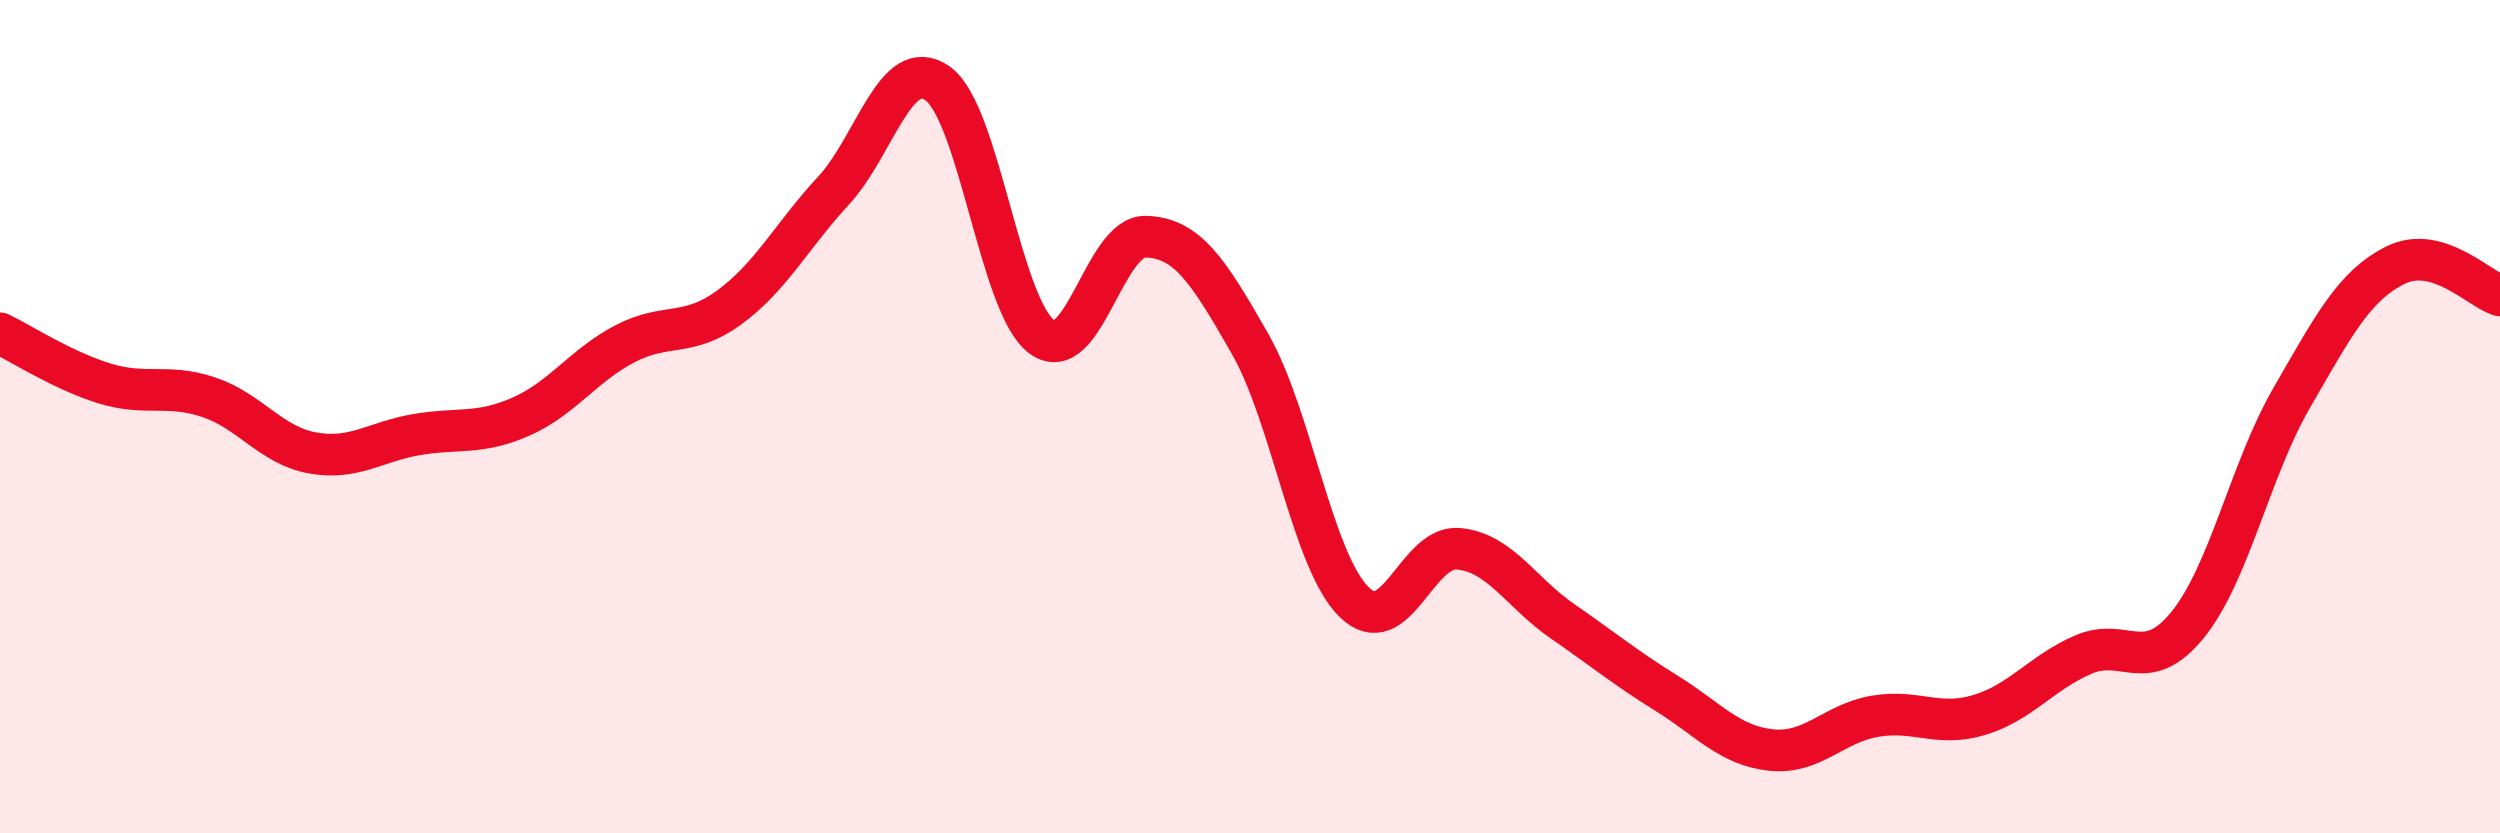
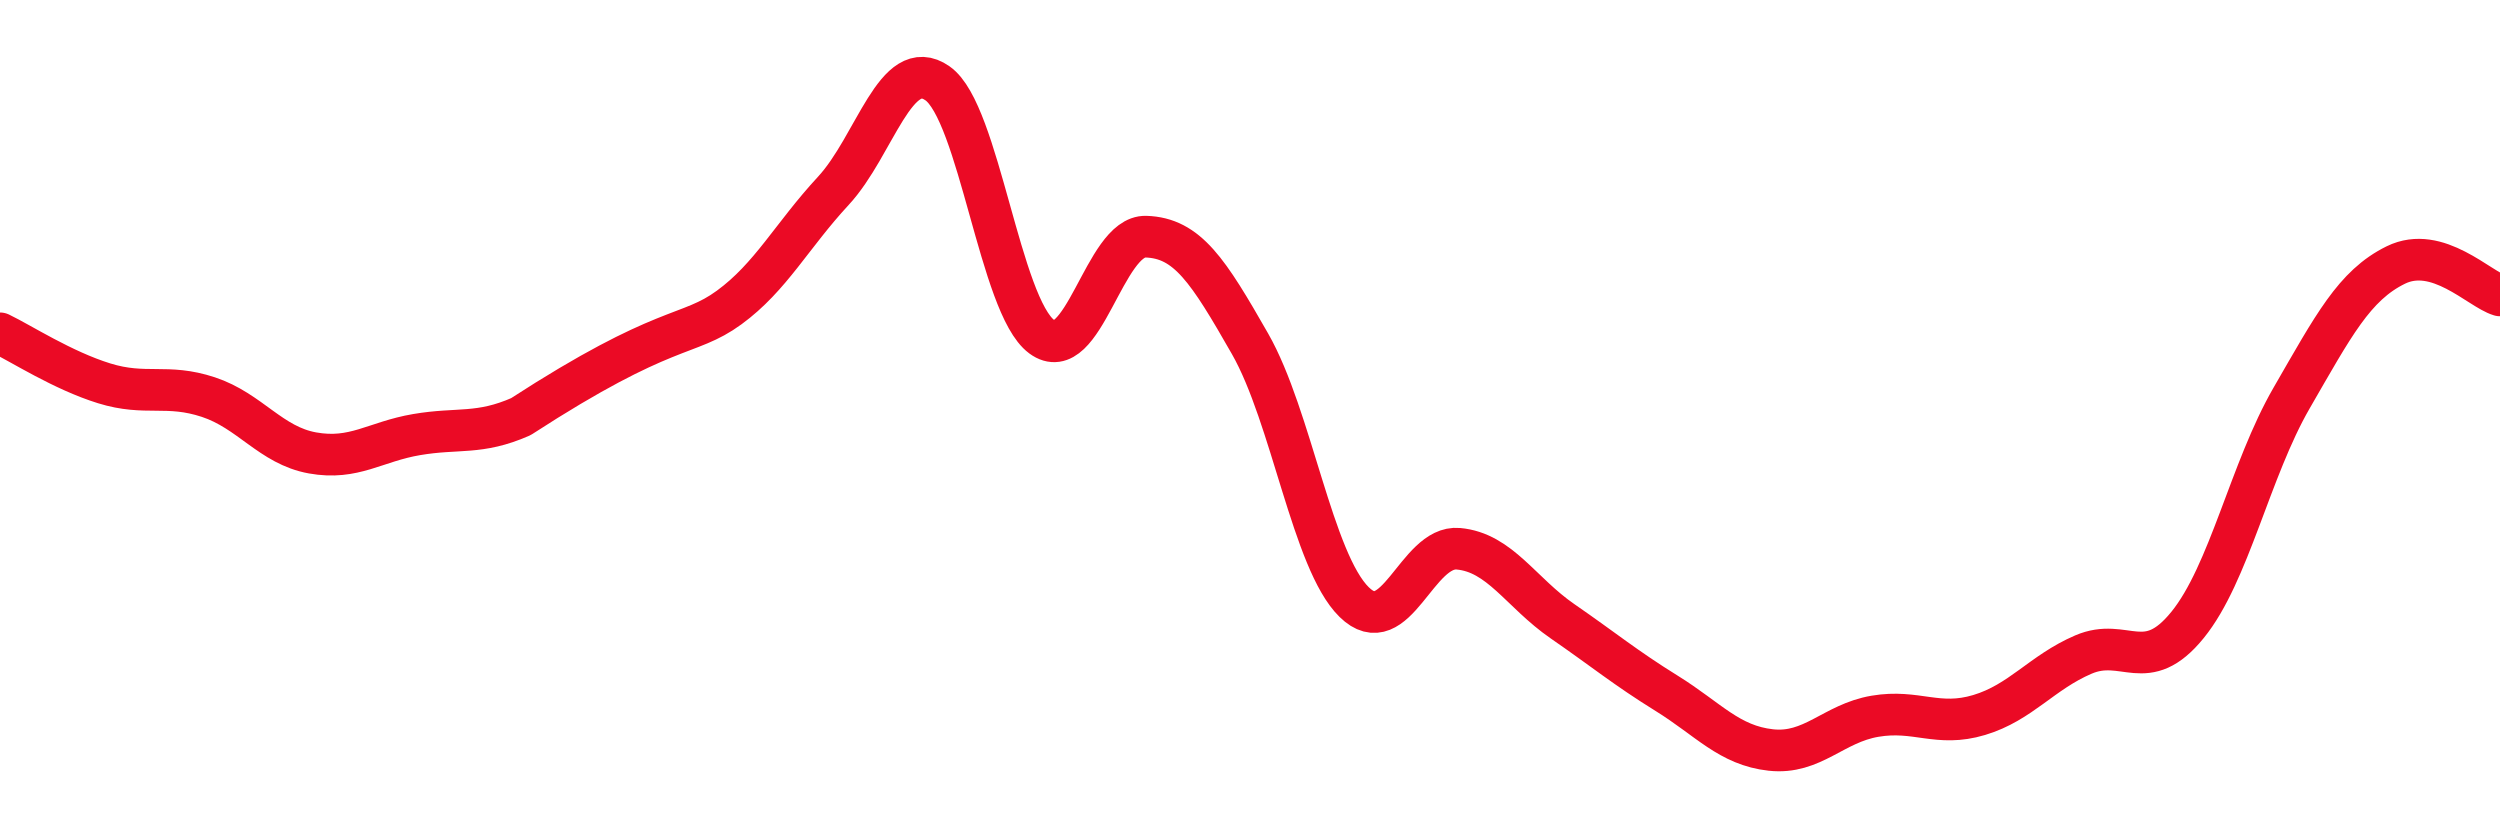
<svg xmlns="http://www.w3.org/2000/svg" width="60" height="20" viewBox="0 0 60 20">
-   <path d="M 0,8 C 0.5,8.24 1.5,8.89 2.5,9.2 C 3.5,9.51 4,9.2 5,9.53 C 6,9.86 6.5,10.69 7.5,10.87 C 8.5,11.05 9,10.6 10,10.43 C 11,10.26 11.5,10.44 12.5,10 C 13.5,9.56 14,8.77 15,8.25 C 16,7.73 16.5,8.11 17.5,7.38 C 18.5,6.65 19,5.66 20,4.58 C 21,3.5 21.5,1.3 22.5,2 C 23.5,2.7 24,7.34 25,8.08 C 26,8.82 26.5,5.65 27.5,5.68 C 28.5,5.71 29,6.5 30,8.25 C 31,10 31.5,13.47 32.5,14.45 C 33.5,15.43 34,13.08 35,13.17 C 36,13.26 36.5,14.22 37.5,14.91 C 38.5,15.6 39,16.02 40,16.64 C 41,17.26 41.5,17.89 42.5,18 C 43.5,18.11 44,17.36 45,17.19 C 46,17.02 46.5,17.46 47.5,17.16 C 48.5,16.86 49,16.14 50,15.71 C 51,15.28 51.5,16.23 52.5,15 C 53.5,13.77 54,11.28 55,9.55 C 56,7.82 56.5,6.85 57.5,6.36 C 58.5,5.87 59.5,6.94 60,7.09L60 20L0 20Z" fill="#EB0A25" opacity="0.1" stroke-linecap="round" stroke-linejoin="round" />
-   <path d="M 0,8 C 0.5,8.24 1.5,8.89 2.5,9.2 C 3.5,9.51 4,9.2 5,9.53 C 6,9.86 6.5,10.69 7.5,10.87 C 8.5,11.05 9,10.6 10,10.43 C 11,10.26 11.5,10.44 12.5,10 C 13.5,9.56 14,8.77 15,8.25 C 16,7.73 16.5,8.11 17.5,7.38 C 18.5,6.65 19,5.66 20,4.58 C 21,3.5 21.5,1.3 22.5,2 C 23.5,2.7 24,7.34 25,8.08 C 26,8.82 26.5,5.65 27.5,5.68 C 28.5,5.71 29,6.5 30,8.25 C 31,10 31.5,13.47 32.5,14.45 C 33.5,15.43 34,13.08 35,13.17 C 36,13.26 36.5,14.22 37.5,14.91 C 38.5,15.6 39,16.02 40,16.64 C 41,17.26 41.5,17.89 42.5,18 C 43.5,18.11 44,17.36 45,17.19 C 46,17.02 46.5,17.46 47.5,17.16 C 48.5,16.86 49,16.14 50,15.71 C 51,15.28 51.5,16.23 52.5,15 C 53.5,13.77 54,11.28 55,9.55 C 56,7.82 56.5,6.85 57.5,6.36 C 58.5,5.87 59.5,6.94 60,7.09" stroke="#EB0A25" stroke-width="1" fill="none" stroke-linecap="round" stroke-linejoin="round" />
+   <path d="M 0,8 C 0.5,8.24 1.5,8.89 2.5,9.2 C 3.5,9.51 4,9.2 5,9.53 C 6,9.86 6.5,10.69 7.5,10.87 C 8.5,11.05 9,10.6 10,10.43 C 11,10.26 11.5,10.44 12.5,10 C 16,7.73 16.5,8.11 17.5,7.38 C 18.5,6.65 19,5.66 20,4.58 C 21,3.5 21.5,1.3 22.5,2 C 23.5,2.7 24,7.34 25,8.08 C 26,8.82 26.5,5.65 27.5,5.68 C 28.5,5.71 29,6.5 30,8.25 C 31,10 31.5,13.47 32.5,14.45 C 33.5,15.43 34,13.08 35,13.17 C 36,13.26 36.5,14.22 37.5,14.91 C 38.5,15.6 39,16.02 40,16.64 C 41,17.26 41.5,17.89 42.5,18 C 43.5,18.11 44,17.36 45,17.19 C 46,17.02 46.5,17.46 47.5,17.16 C 48.5,16.86 49,16.14 50,15.71 C 51,15.28 51.5,16.23 52.5,15 C 53.5,13.77 54,11.28 55,9.55 C 56,7.82 56.5,6.85 57.5,6.36 C 58.5,5.87 59.5,6.94 60,7.09" stroke="#EB0A25" stroke-width="1" fill="none" stroke-linecap="round" stroke-linejoin="round" />
</svg>